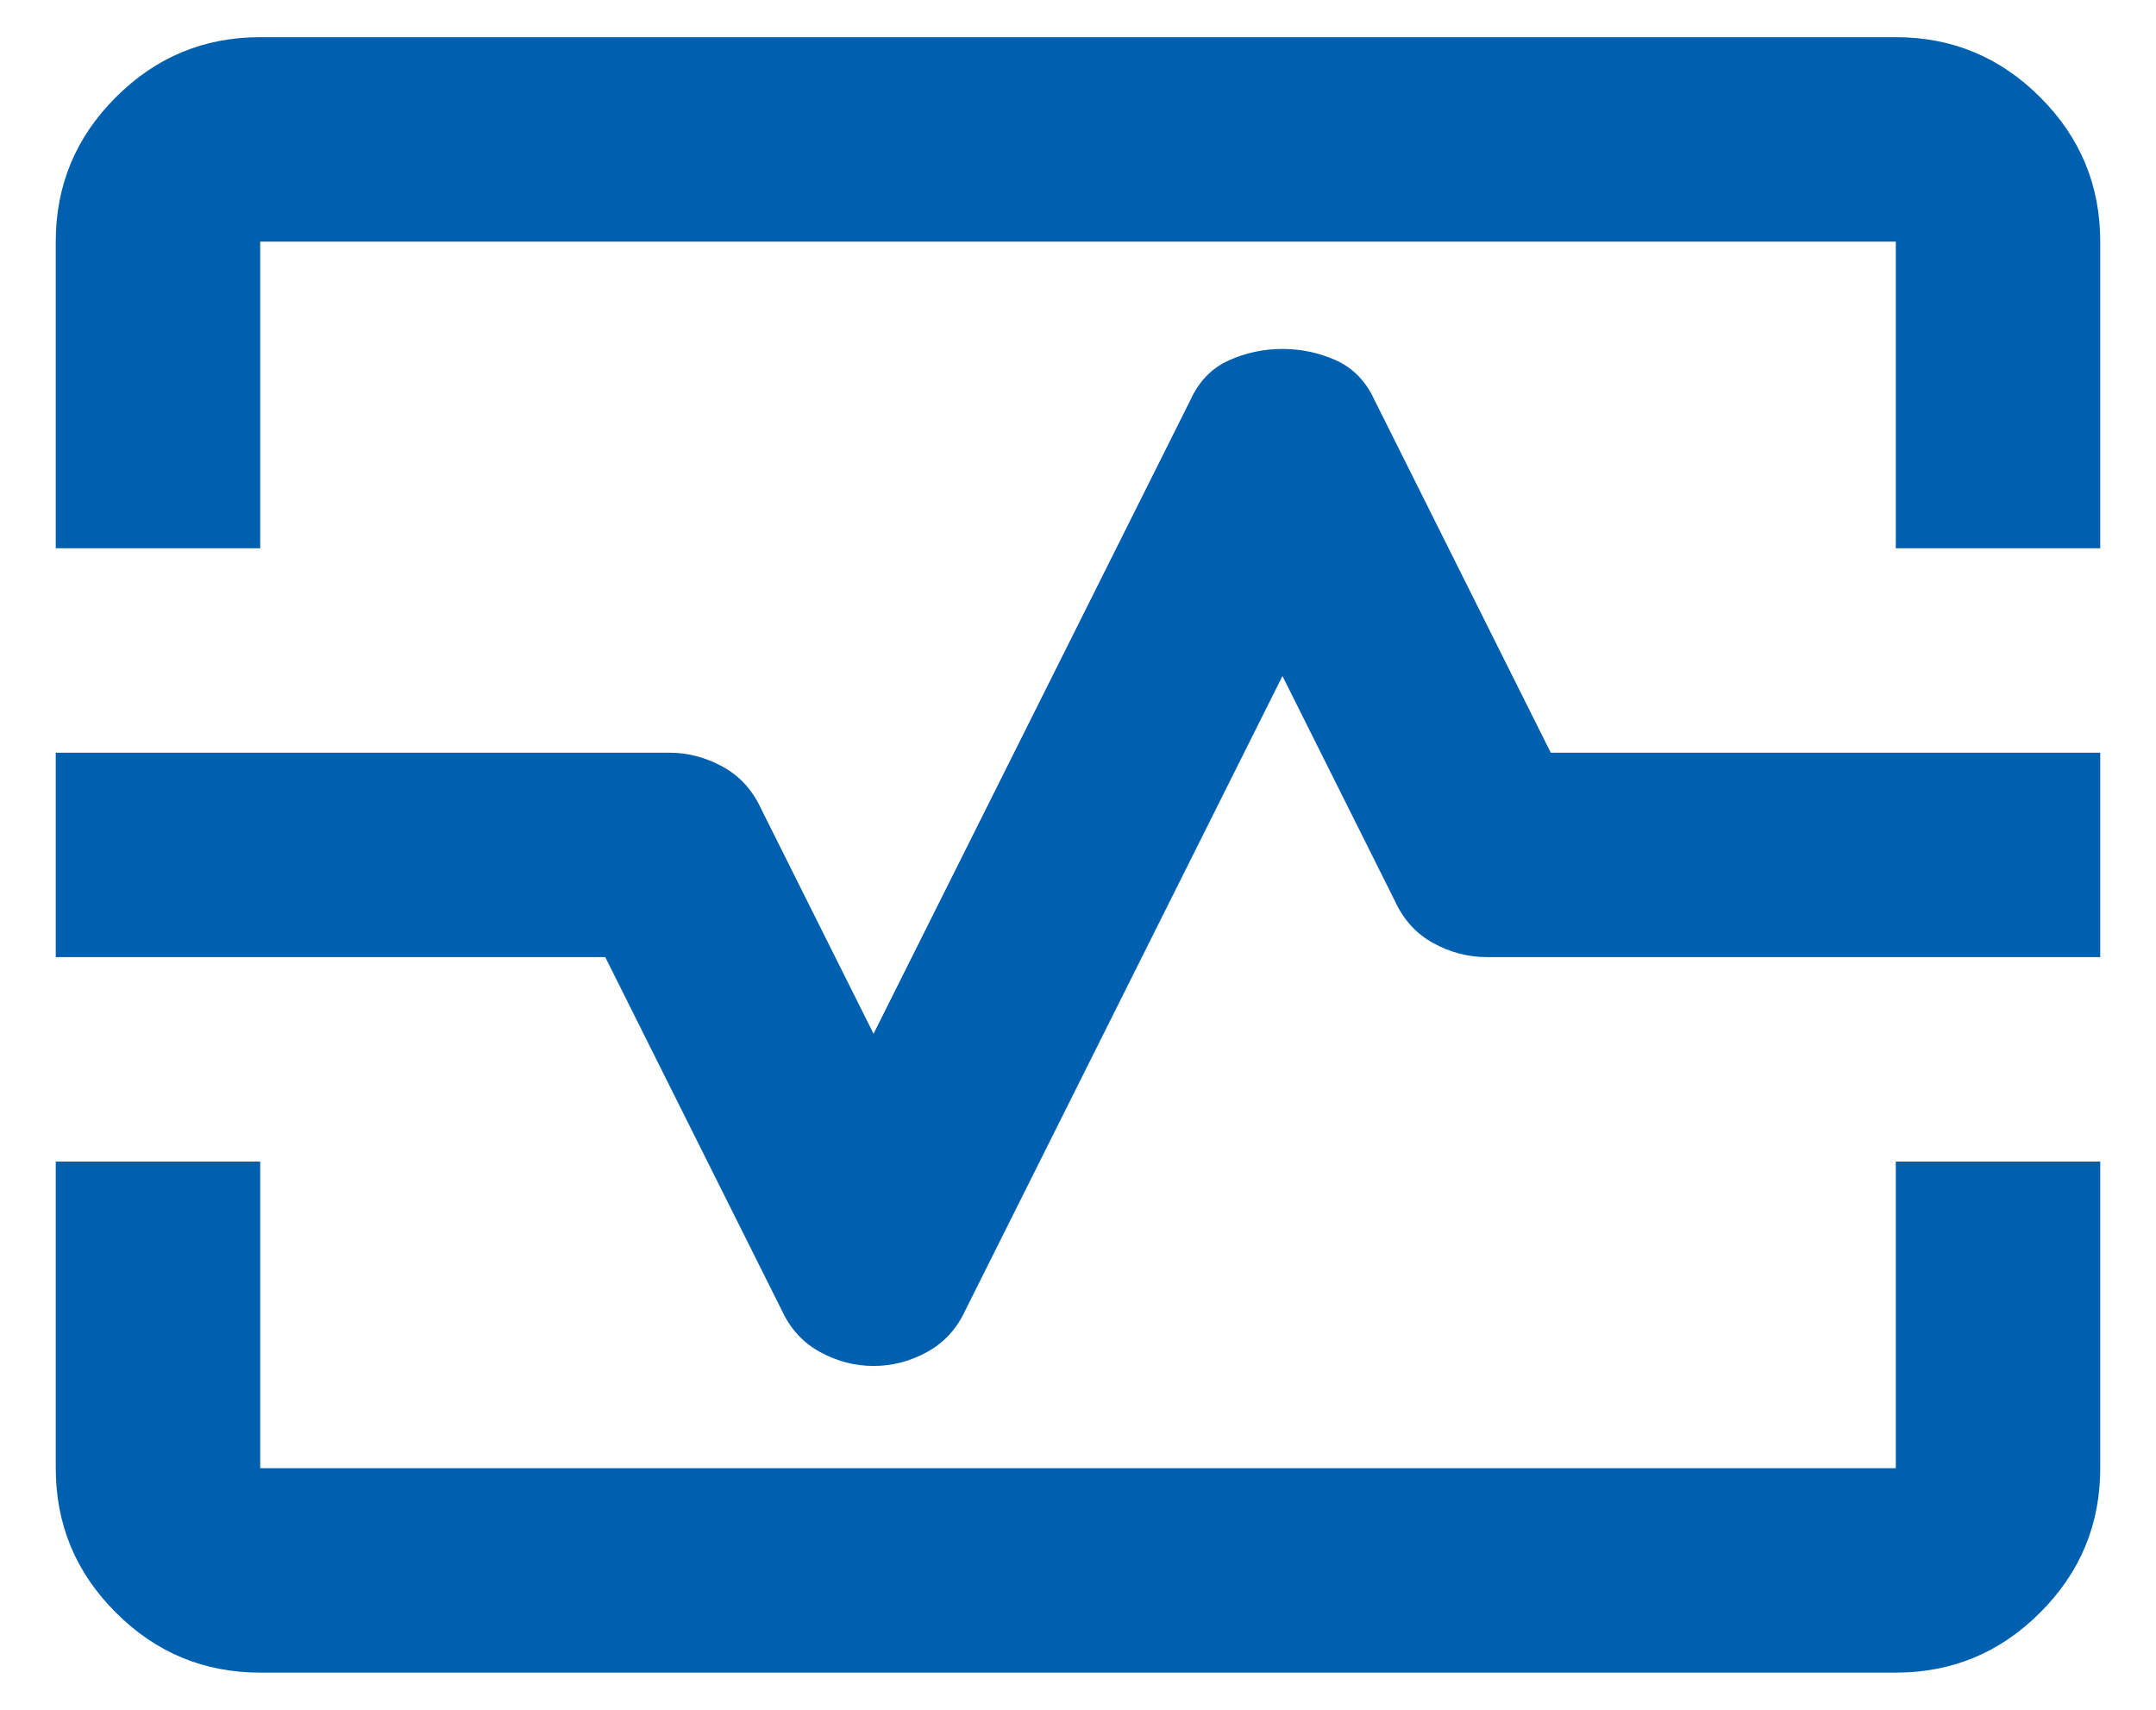
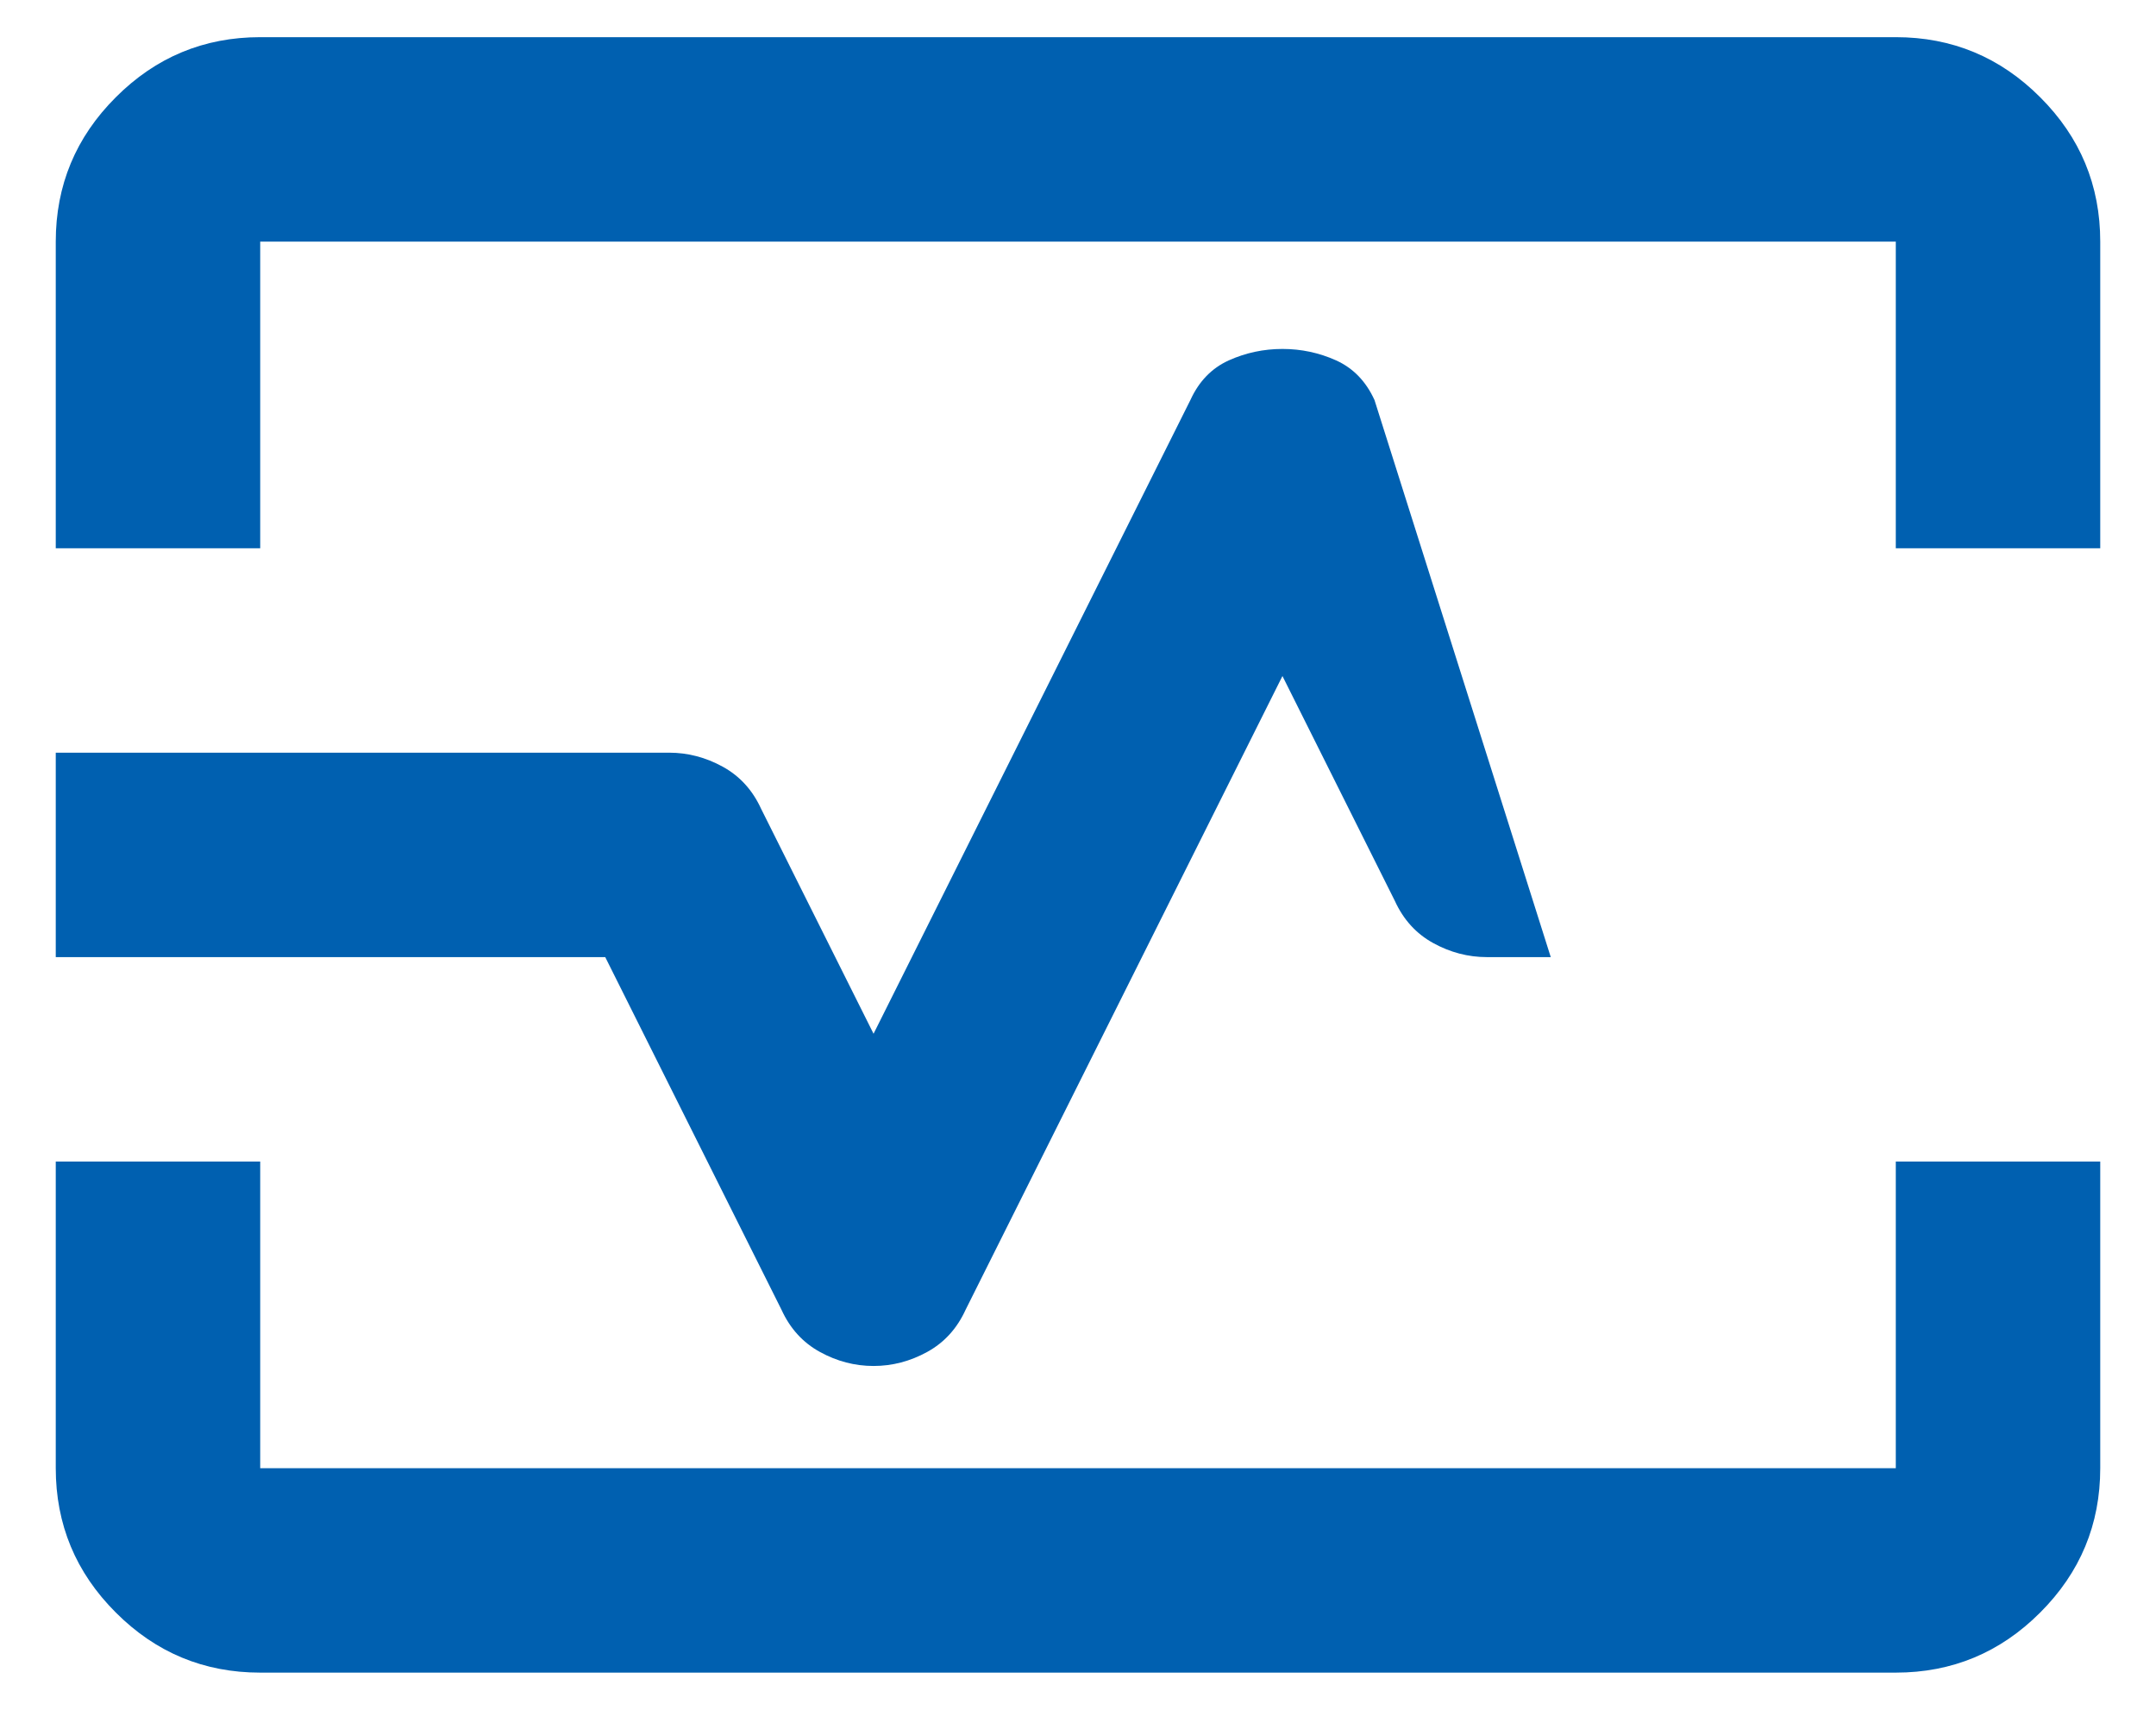
<svg xmlns="http://www.w3.org/2000/svg" width="29" height="23" viewBox="0 0 29 23" fill="none">
-   <path d="M0.75 7.375V3.25C0.75 2.494 1.019 1.846 1.558 1.308C2.096 0.769 2.744 0.5 3.5 0.5H25.5C26.256 0.5 26.904 0.769 27.442 1.308C27.981 1.846 28.25 2.494 28.25 3.25V7.375H25.5V3.25H3.5V7.375H0.75ZM3.5 22.5C2.744 22.5 2.096 22.231 1.558 21.692C1.019 21.154 0.75 20.506 0.75 19.75V15.625H3.5V19.75H25.5V15.625H28.25V19.75C28.25 20.506 27.981 21.154 27.442 21.692C26.904 22.231 26.256 22.5 25.5 22.5H3.5ZM11.75 18.375C12.002 18.375 12.243 18.312 12.472 18.186C12.701 18.06 12.873 17.871 12.988 17.619L17.25 9.094L18.762 12.119C18.877 12.371 19.049 12.56 19.278 12.686C19.507 12.812 19.748 12.875 20 12.875H28.25V10.125H20.859L18.488 5.381C18.373 5.129 18.201 4.952 17.972 4.848C17.743 4.745 17.502 4.694 17.25 4.694C16.998 4.694 16.757 4.745 16.528 4.848C16.299 4.952 16.127 5.129 16.012 5.381L11.75 13.906L10.238 10.881C10.123 10.629 9.951 10.44 9.722 10.314C9.493 10.188 9.252 10.125 9 10.125H0.75V12.875H8.141L10.512 17.619C10.627 17.871 10.799 18.06 11.028 18.186C11.257 18.312 11.498 18.375 11.75 18.375Z" fill="#0060B0" />
+   <path d="M0.75 7.375V3.25C0.75 2.494 1.019 1.846 1.558 1.308C2.096 0.769 2.744 0.5 3.5 0.5H25.5C26.256 0.5 26.904 0.769 27.442 1.308C27.981 1.846 28.25 2.494 28.25 3.25V7.375H25.5V3.25H3.5V7.375H0.75ZM3.5 22.5C2.744 22.5 2.096 22.231 1.558 21.692C1.019 21.154 0.75 20.506 0.75 19.75V15.625H3.5V19.75H25.5V15.625H28.25V19.75C28.25 20.506 27.981 21.154 27.442 21.692C26.904 22.231 26.256 22.5 25.5 22.5H3.5ZM11.75 18.375C12.002 18.375 12.243 18.312 12.472 18.186C12.701 18.06 12.873 17.871 12.988 17.619L17.25 9.094L18.762 12.119C18.877 12.371 19.049 12.56 19.278 12.686C19.507 12.812 19.748 12.875 20 12.875H28.25H20.859L18.488 5.381C18.373 5.129 18.201 4.952 17.972 4.848C17.743 4.745 17.502 4.694 17.25 4.694C16.998 4.694 16.757 4.745 16.528 4.848C16.299 4.952 16.127 5.129 16.012 5.381L11.75 13.906L10.238 10.881C10.123 10.629 9.951 10.44 9.722 10.314C9.493 10.188 9.252 10.125 9 10.125H0.75V12.875H8.141L10.512 17.619C10.627 17.871 10.799 18.06 11.028 18.186C11.257 18.312 11.498 18.375 11.75 18.375Z" fill="#0060B0" />
</svg>